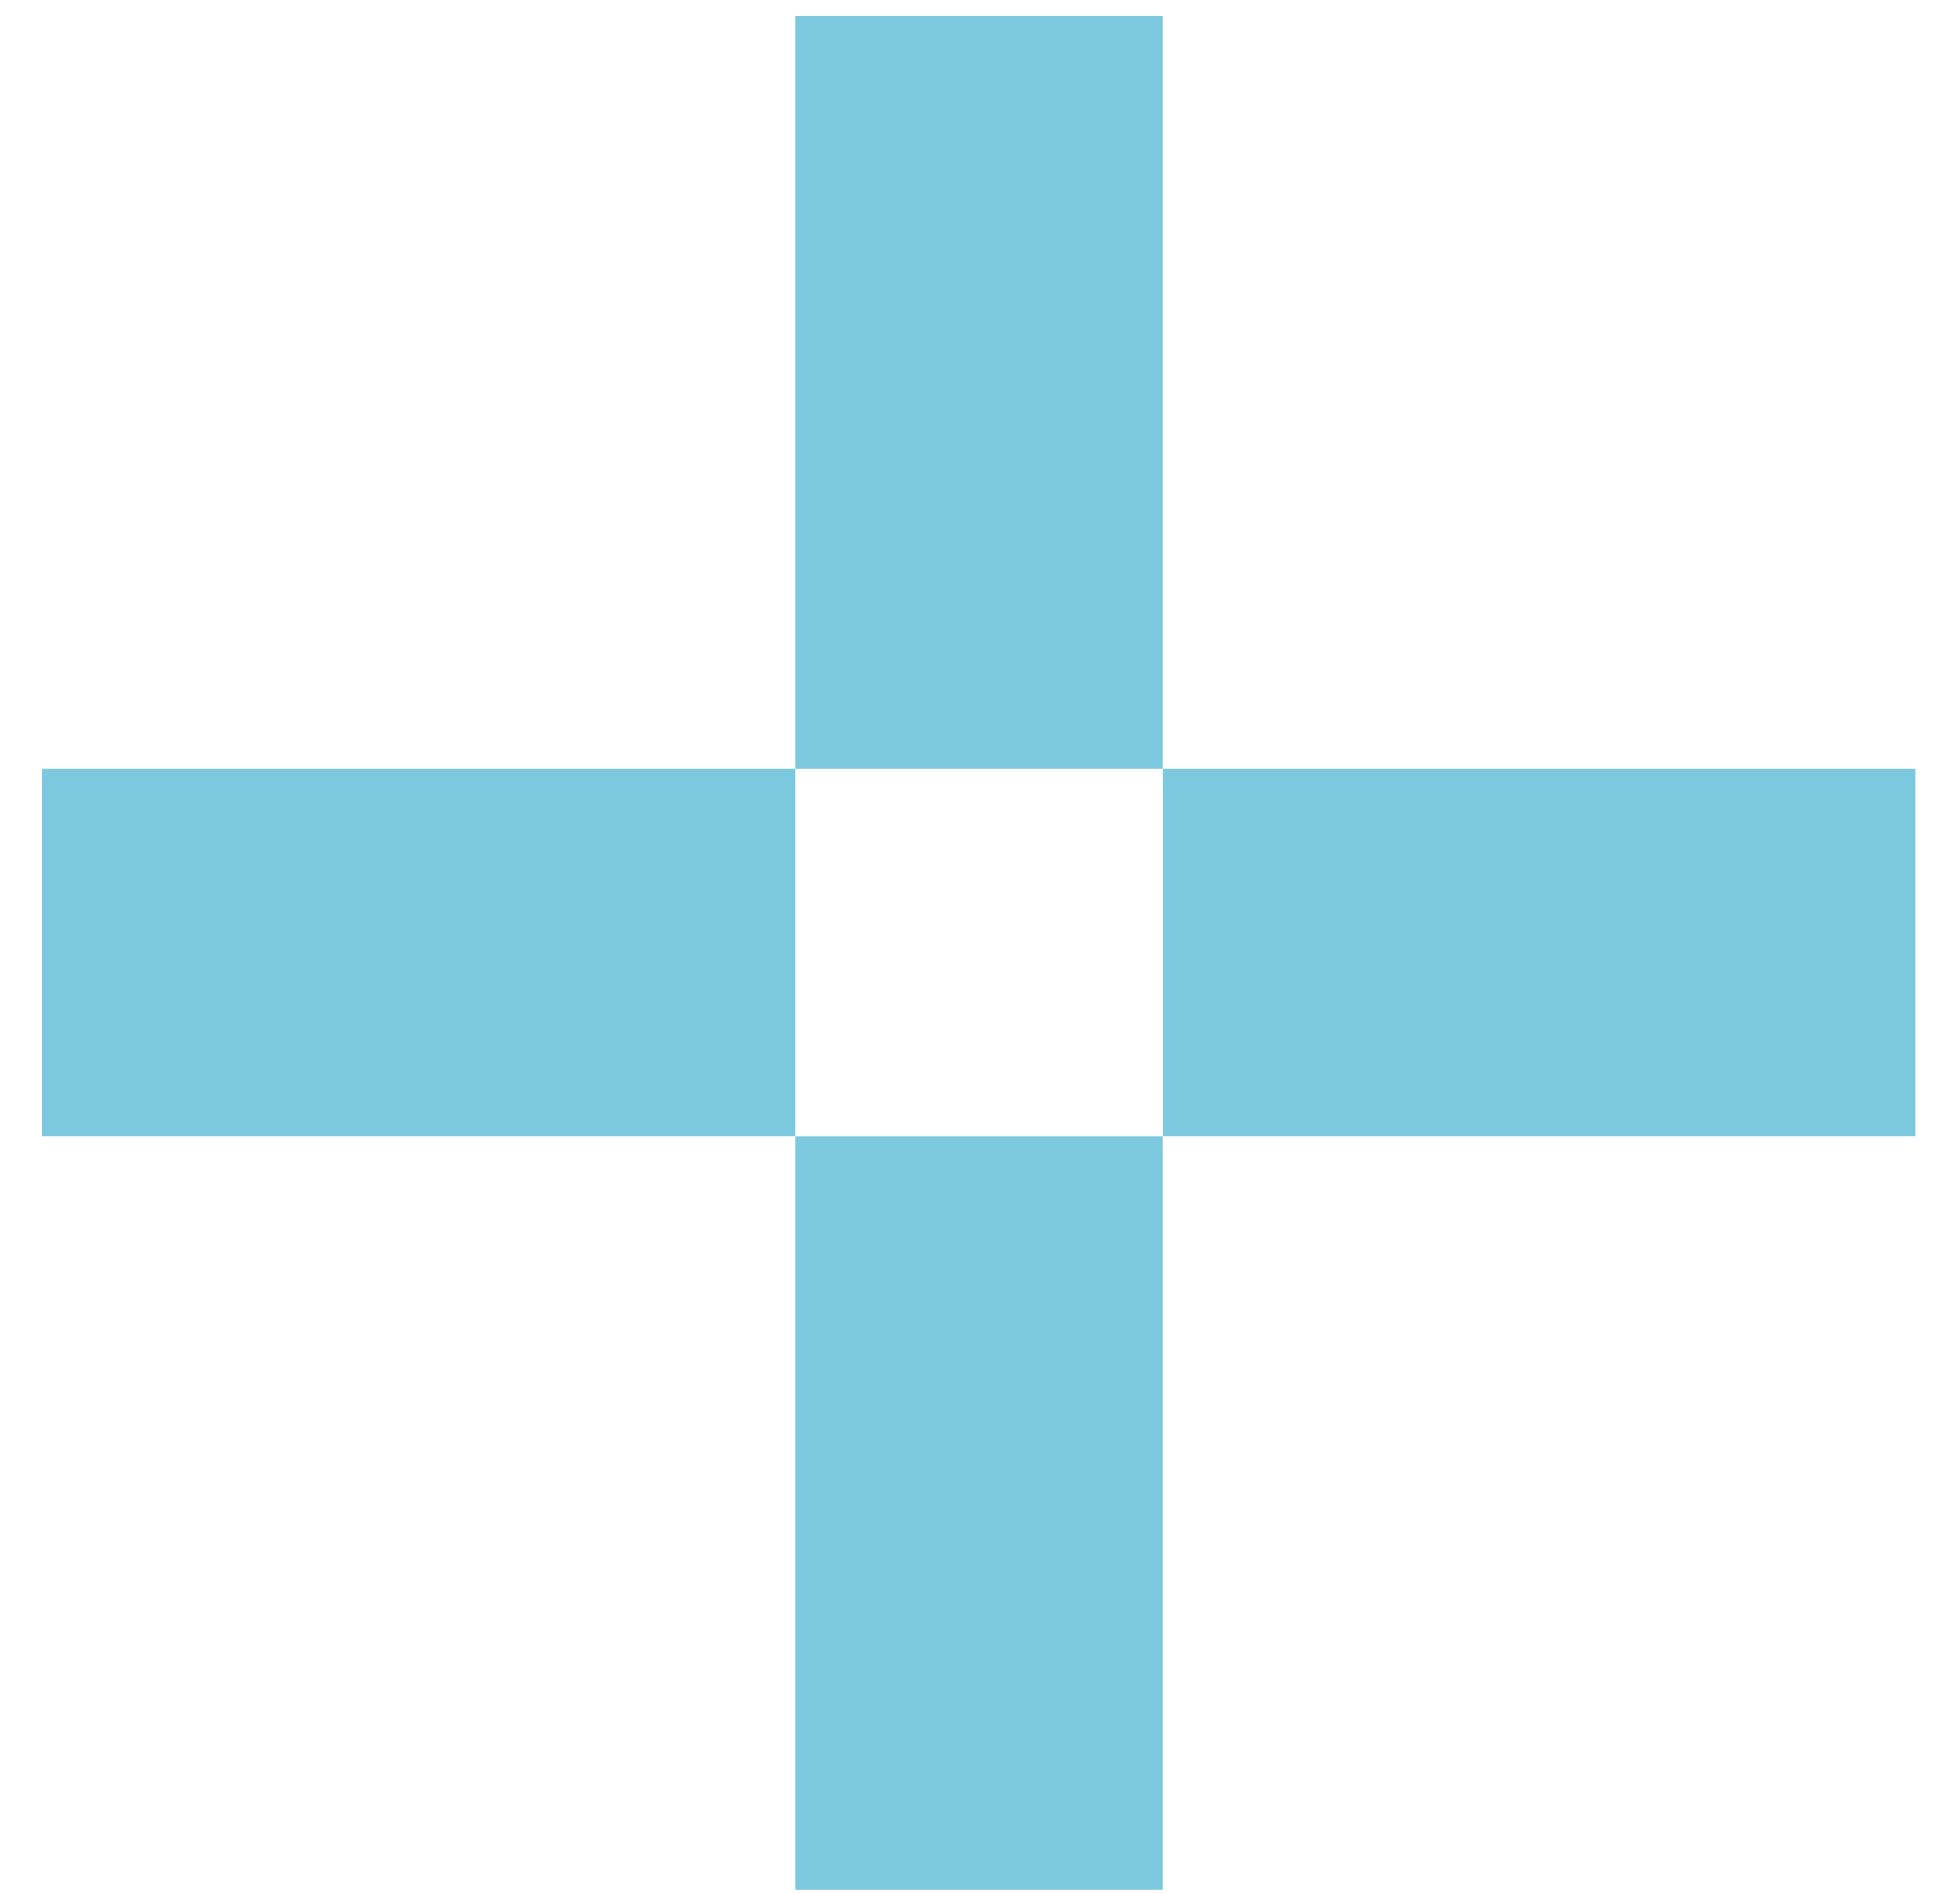
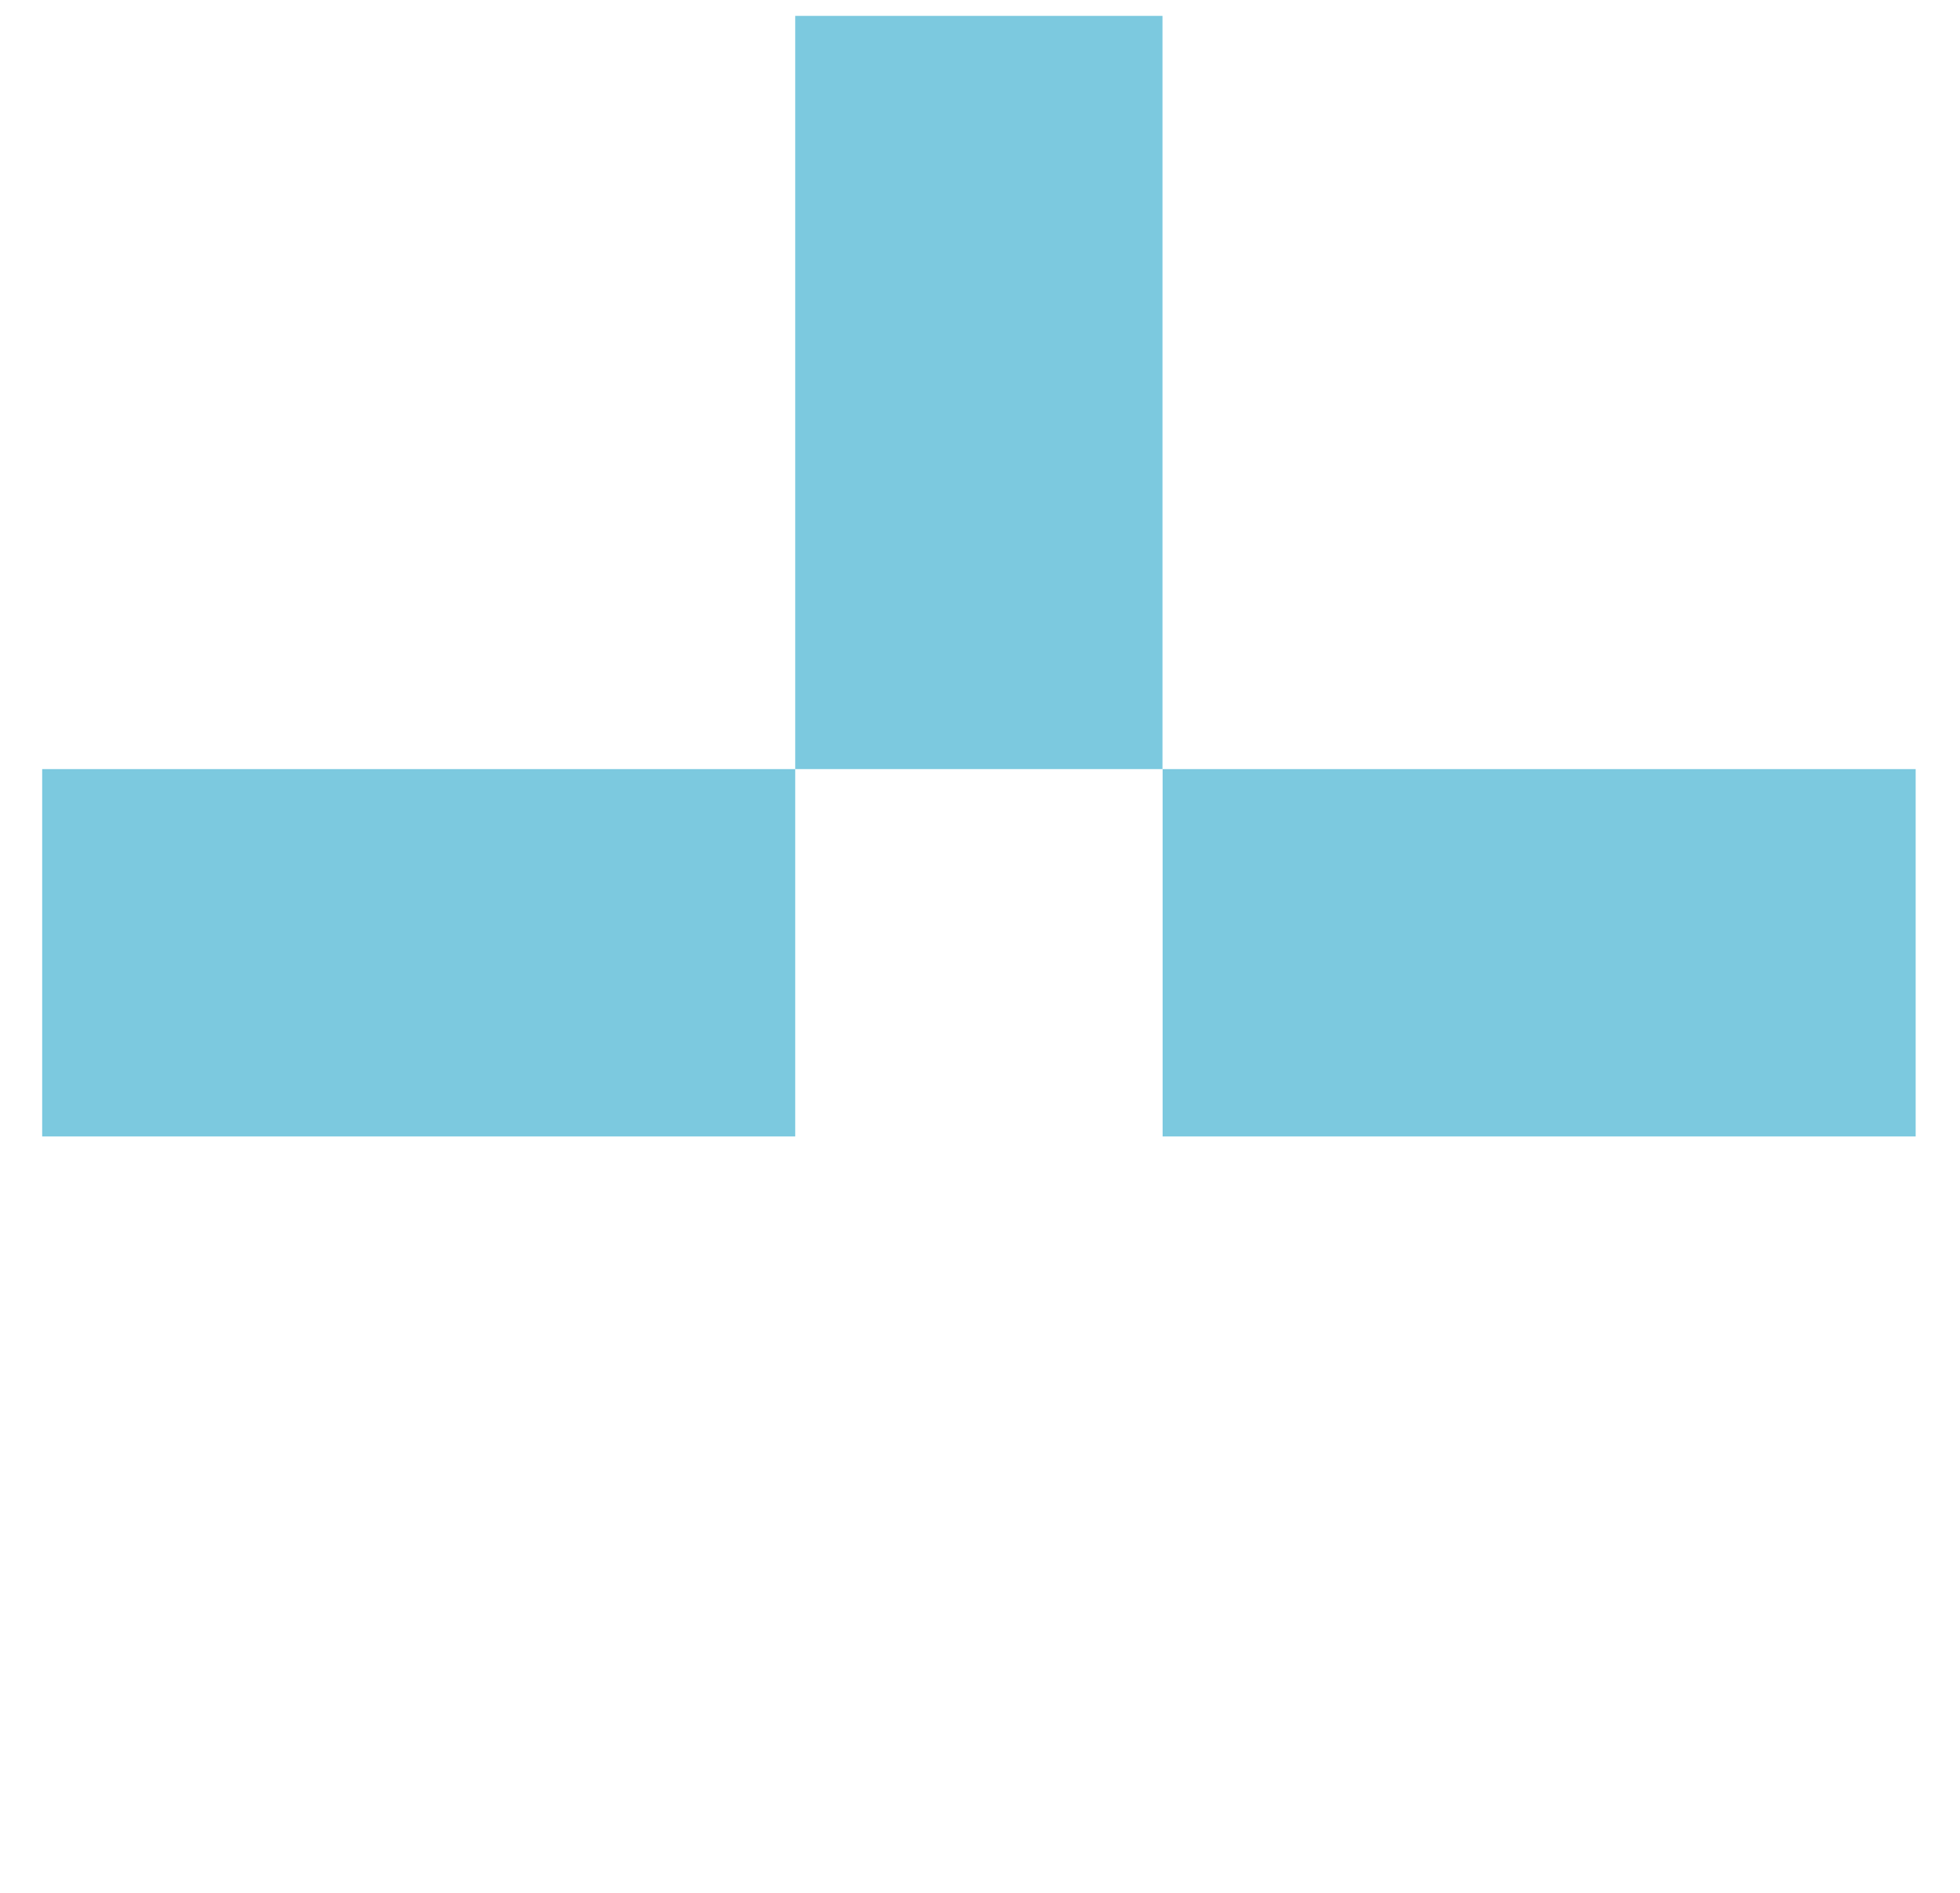
<svg xmlns="http://www.w3.org/2000/svg" width="29" height="28" viewBox="0 0 29 28" fill="none">
  <rect x="11.766" y="0.235" width="5.434" height="11.142" fill="#7CC9DF" />
-   <rect x="11.766" y="16.812" width="5.434" height="11.142" fill="#7CC9DF" />
  <rect x="28.344" y="11.377" width="5.434" height="11.142" transform="rotate(90 28.344 11.377)" fill="#7CC9DF" />
  <rect x="11.766" y="11.377" width="5.434" height="11.142" transform="rotate(90 11.766 11.377)" fill="#7CC9DF" />
</svg>